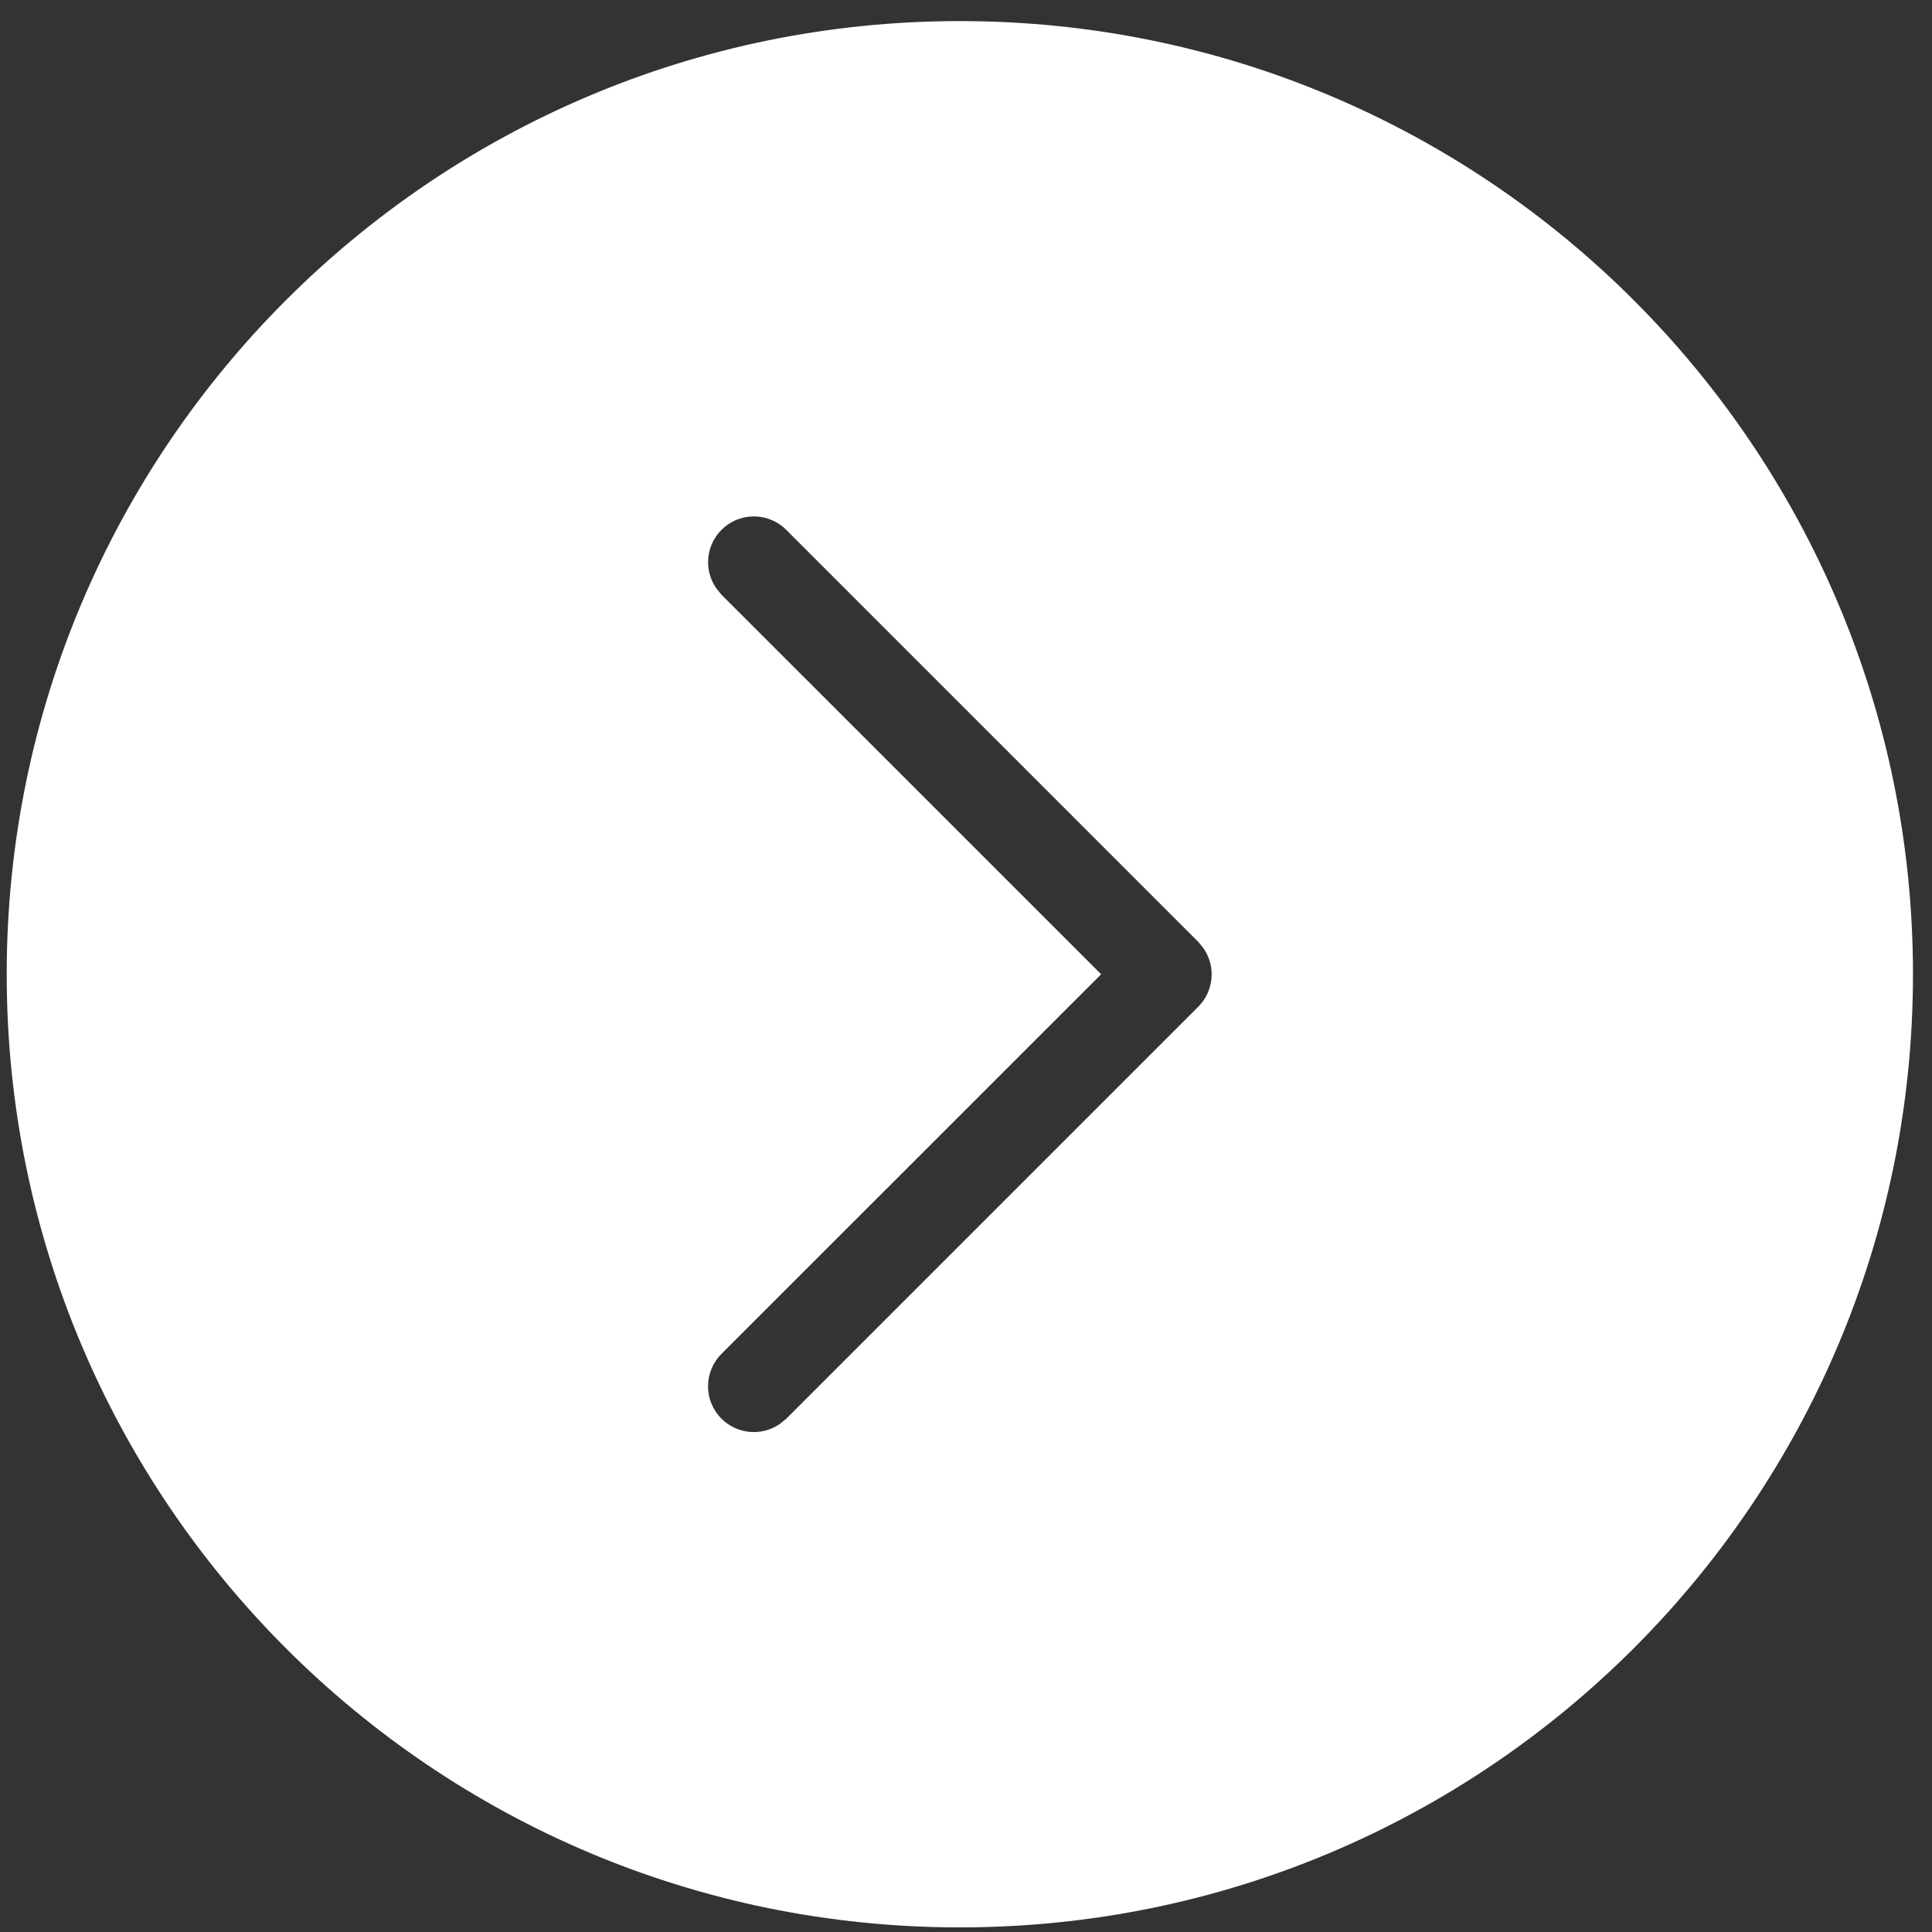
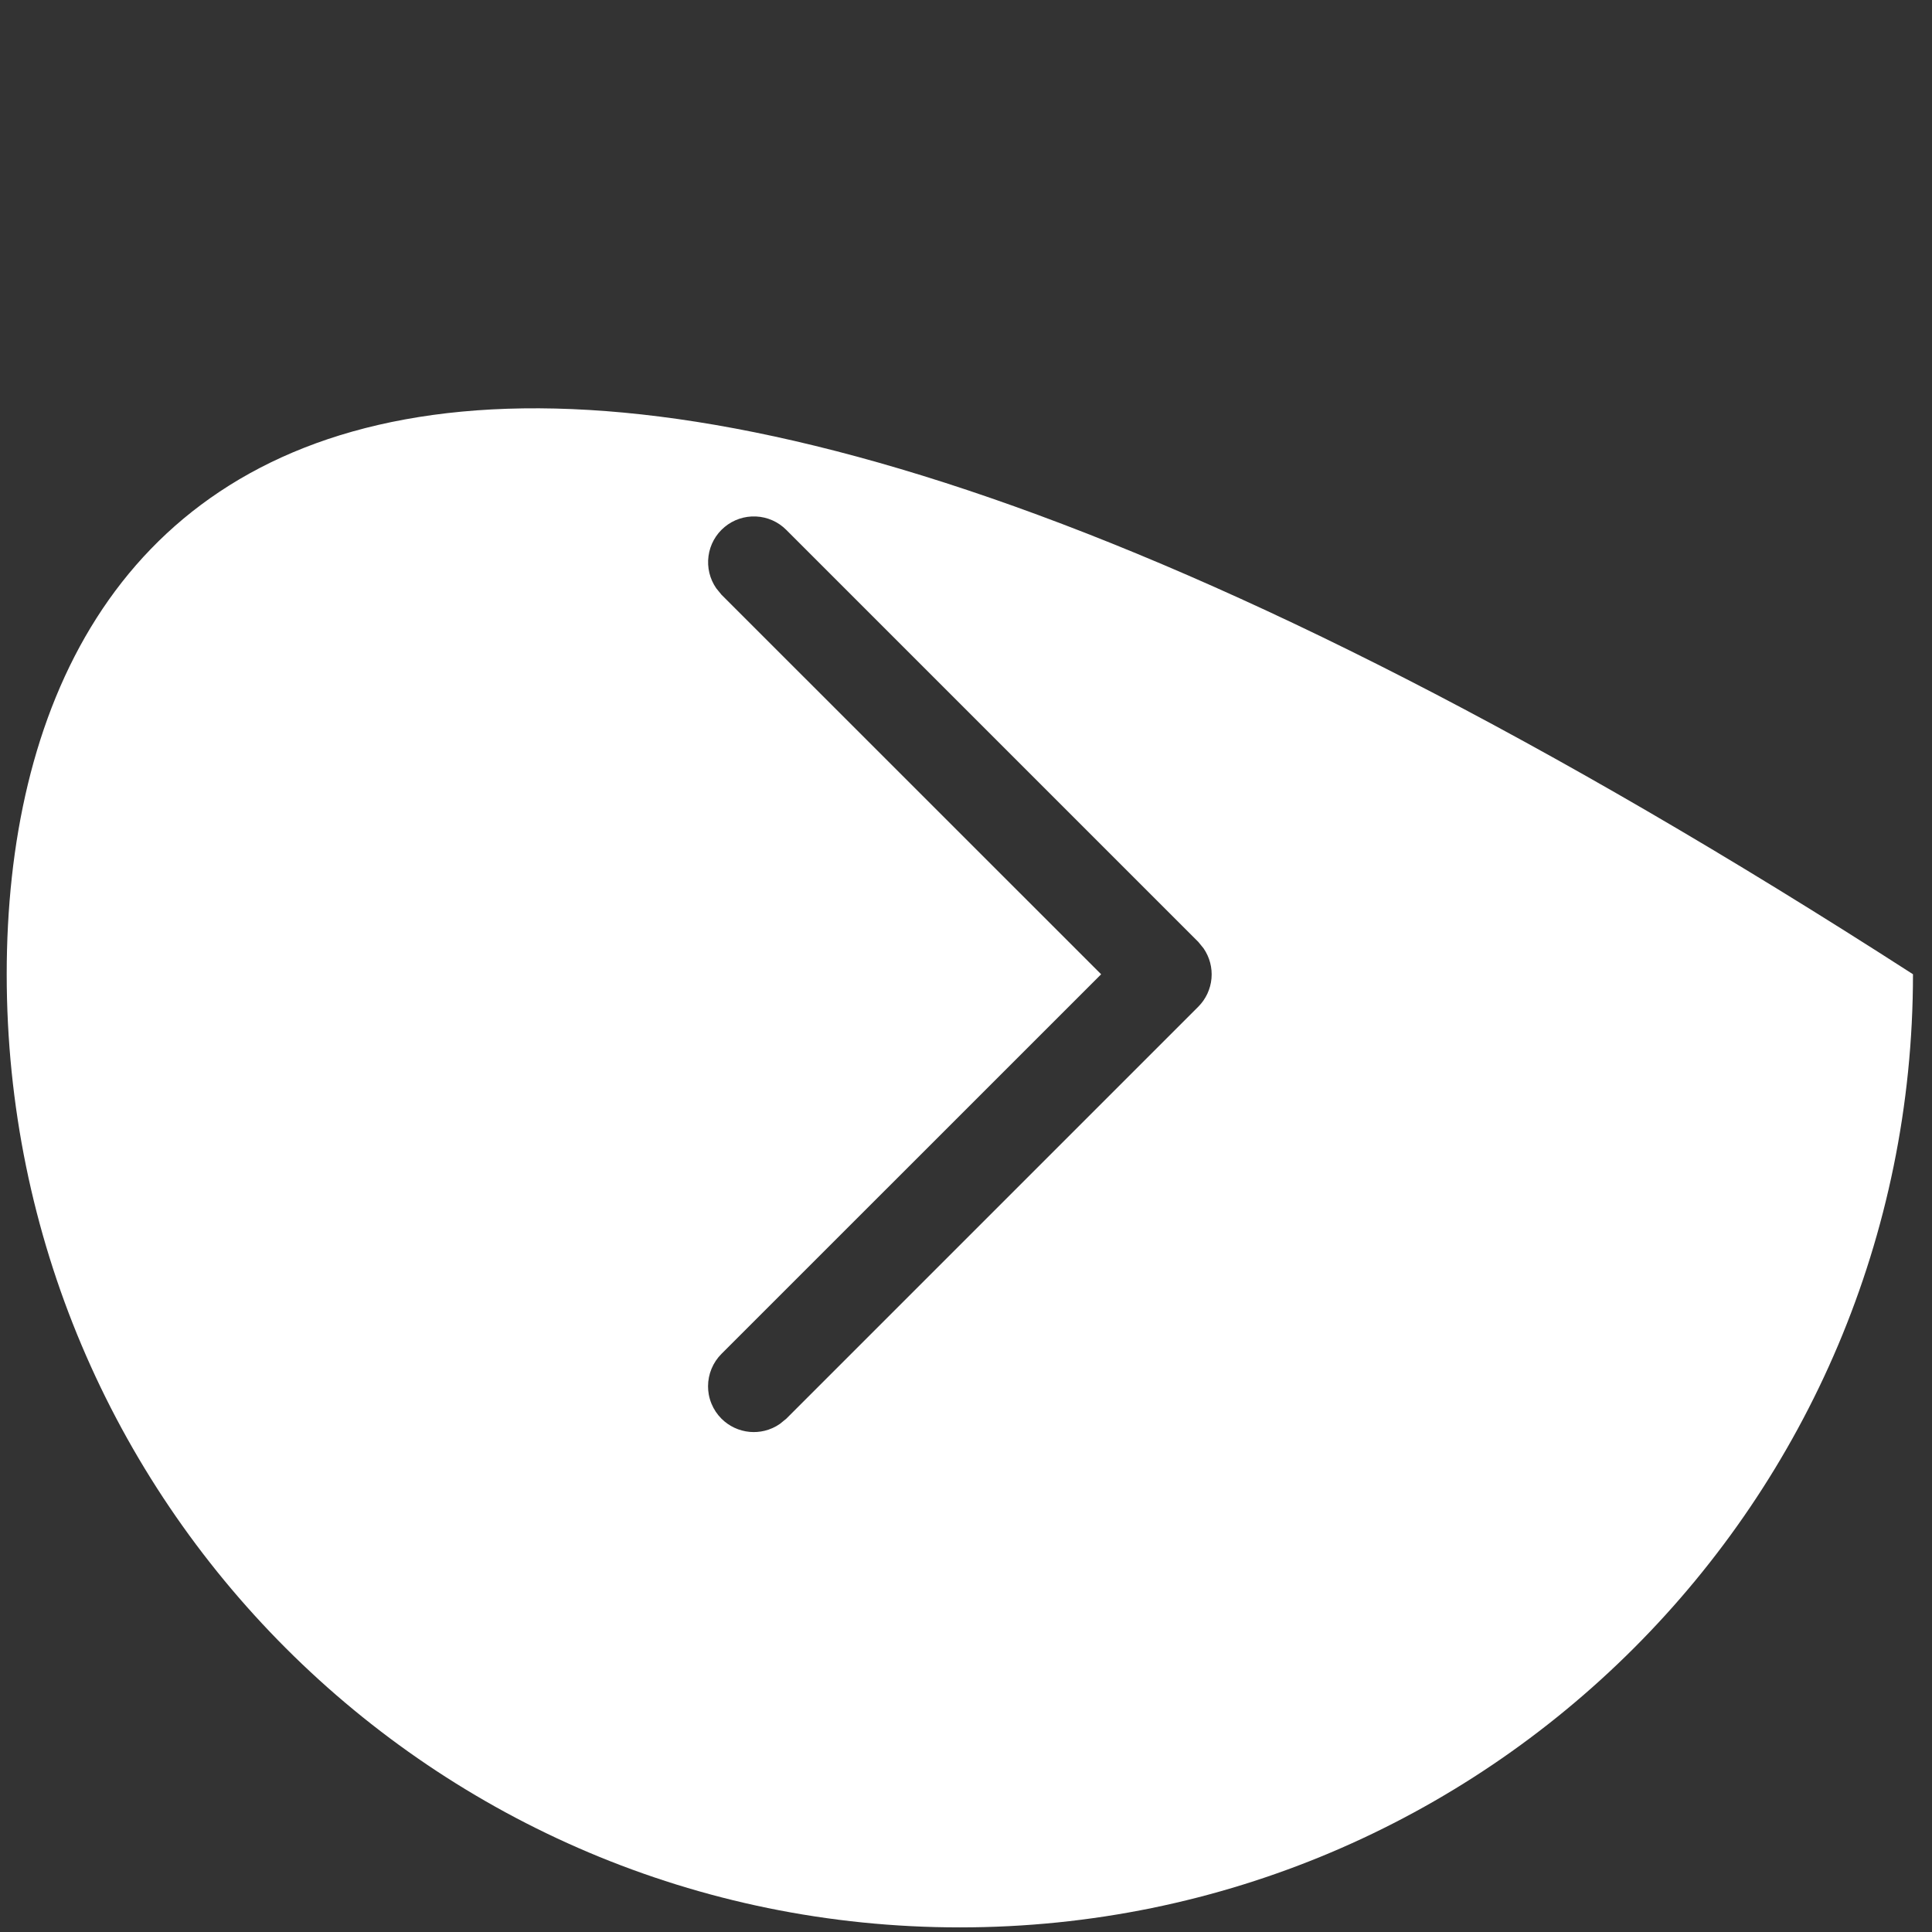
<svg xmlns="http://www.w3.org/2000/svg" width="83" height="83" viewBox="0 0 83 83" fill="none">
  <rect x="0" y="0" width="83" height="83" fill="#333333" stroke="none" />
-   <path fill-rule="evenodd" clip-rule="evenodd" d="M41.235 82.802C63.85 82.802 82.183 64.469 82.183 41.854C82.183 19.239 63.85 0.906 41.235 0.906C18.621 0.906 0.288 19.239 0.288 41.854C0.288 64.469 18.621 82.802 41.235 82.802ZM32.209 61.515C31.751 61.474 31.321 61.273 30.995 60.948C30.812 60.765 30.667 60.548 30.568 60.309C30.514 60.179 30.474 60.043 30.449 59.905C30.428 59.79 30.418 59.673 30.418 59.556C30.418 59.297 30.469 59.041 30.568 58.802C30.667 58.563 30.812 58.346 30.995 58.163L47.306 41.856L30.995 25.549L30.771 25.274C30.491 24.87 30.372 24.376 30.438 23.889C30.503 23.402 30.749 22.957 31.127 22.642C31.504 22.327 31.986 22.165 32.477 22.188C32.968 22.21 33.433 22.416 33.78 22.765L51.479 40.464L51.704 40.739C51.966 41.118 52.087 41.576 52.046 42.035C52.005 42.493 51.804 42.923 51.479 43.249L33.78 60.948L33.504 61.172C33.303 61.312 33.079 61.412 32.844 61.468C32.638 61.518 32.424 61.534 32.209 61.515Z" fill="white" />
+   <path fill-rule="evenodd" clip-rule="evenodd" d="M41.235 82.802C63.85 82.802 82.183 64.469 82.183 41.854C18.621 0.906 0.288 19.239 0.288 41.854C0.288 64.469 18.621 82.802 41.235 82.802ZM32.209 61.515C31.751 61.474 31.321 61.273 30.995 60.948C30.812 60.765 30.667 60.548 30.568 60.309C30.514 60.179 30.474 60.043 30.449 59.905C30.428 59.79 30.418 59.673 30.418 59.556C30.418 59.297 30.469 59.041 30.568 58.802C30.667 58.563 30.812 58.346 30.995 58.163L47.306 41.856L30.995 25.549L30.771 25.274C30.491 24.87 30.372 24.376 30.438 23.889C30.503 23.402 30.749 22.957 31.127 22.642C31.504 22.327 31.986 22.165 32.477 22.188C32.968 22.21 33.433 22.416 33.78 22.765L51.479 40.464L51.704 40.739C51.966 41.118 52.087 41.576 52.046 42.035C52.005 42.493 51.804 42.923 51.479 43.249L33.78 60.948L33.504 61.172C33.303 61.312 33.079 61.412 32.844 61.468C32.638 61.518 32.424 61.534 32.209 61.515Z" fill="white" />
</svg>